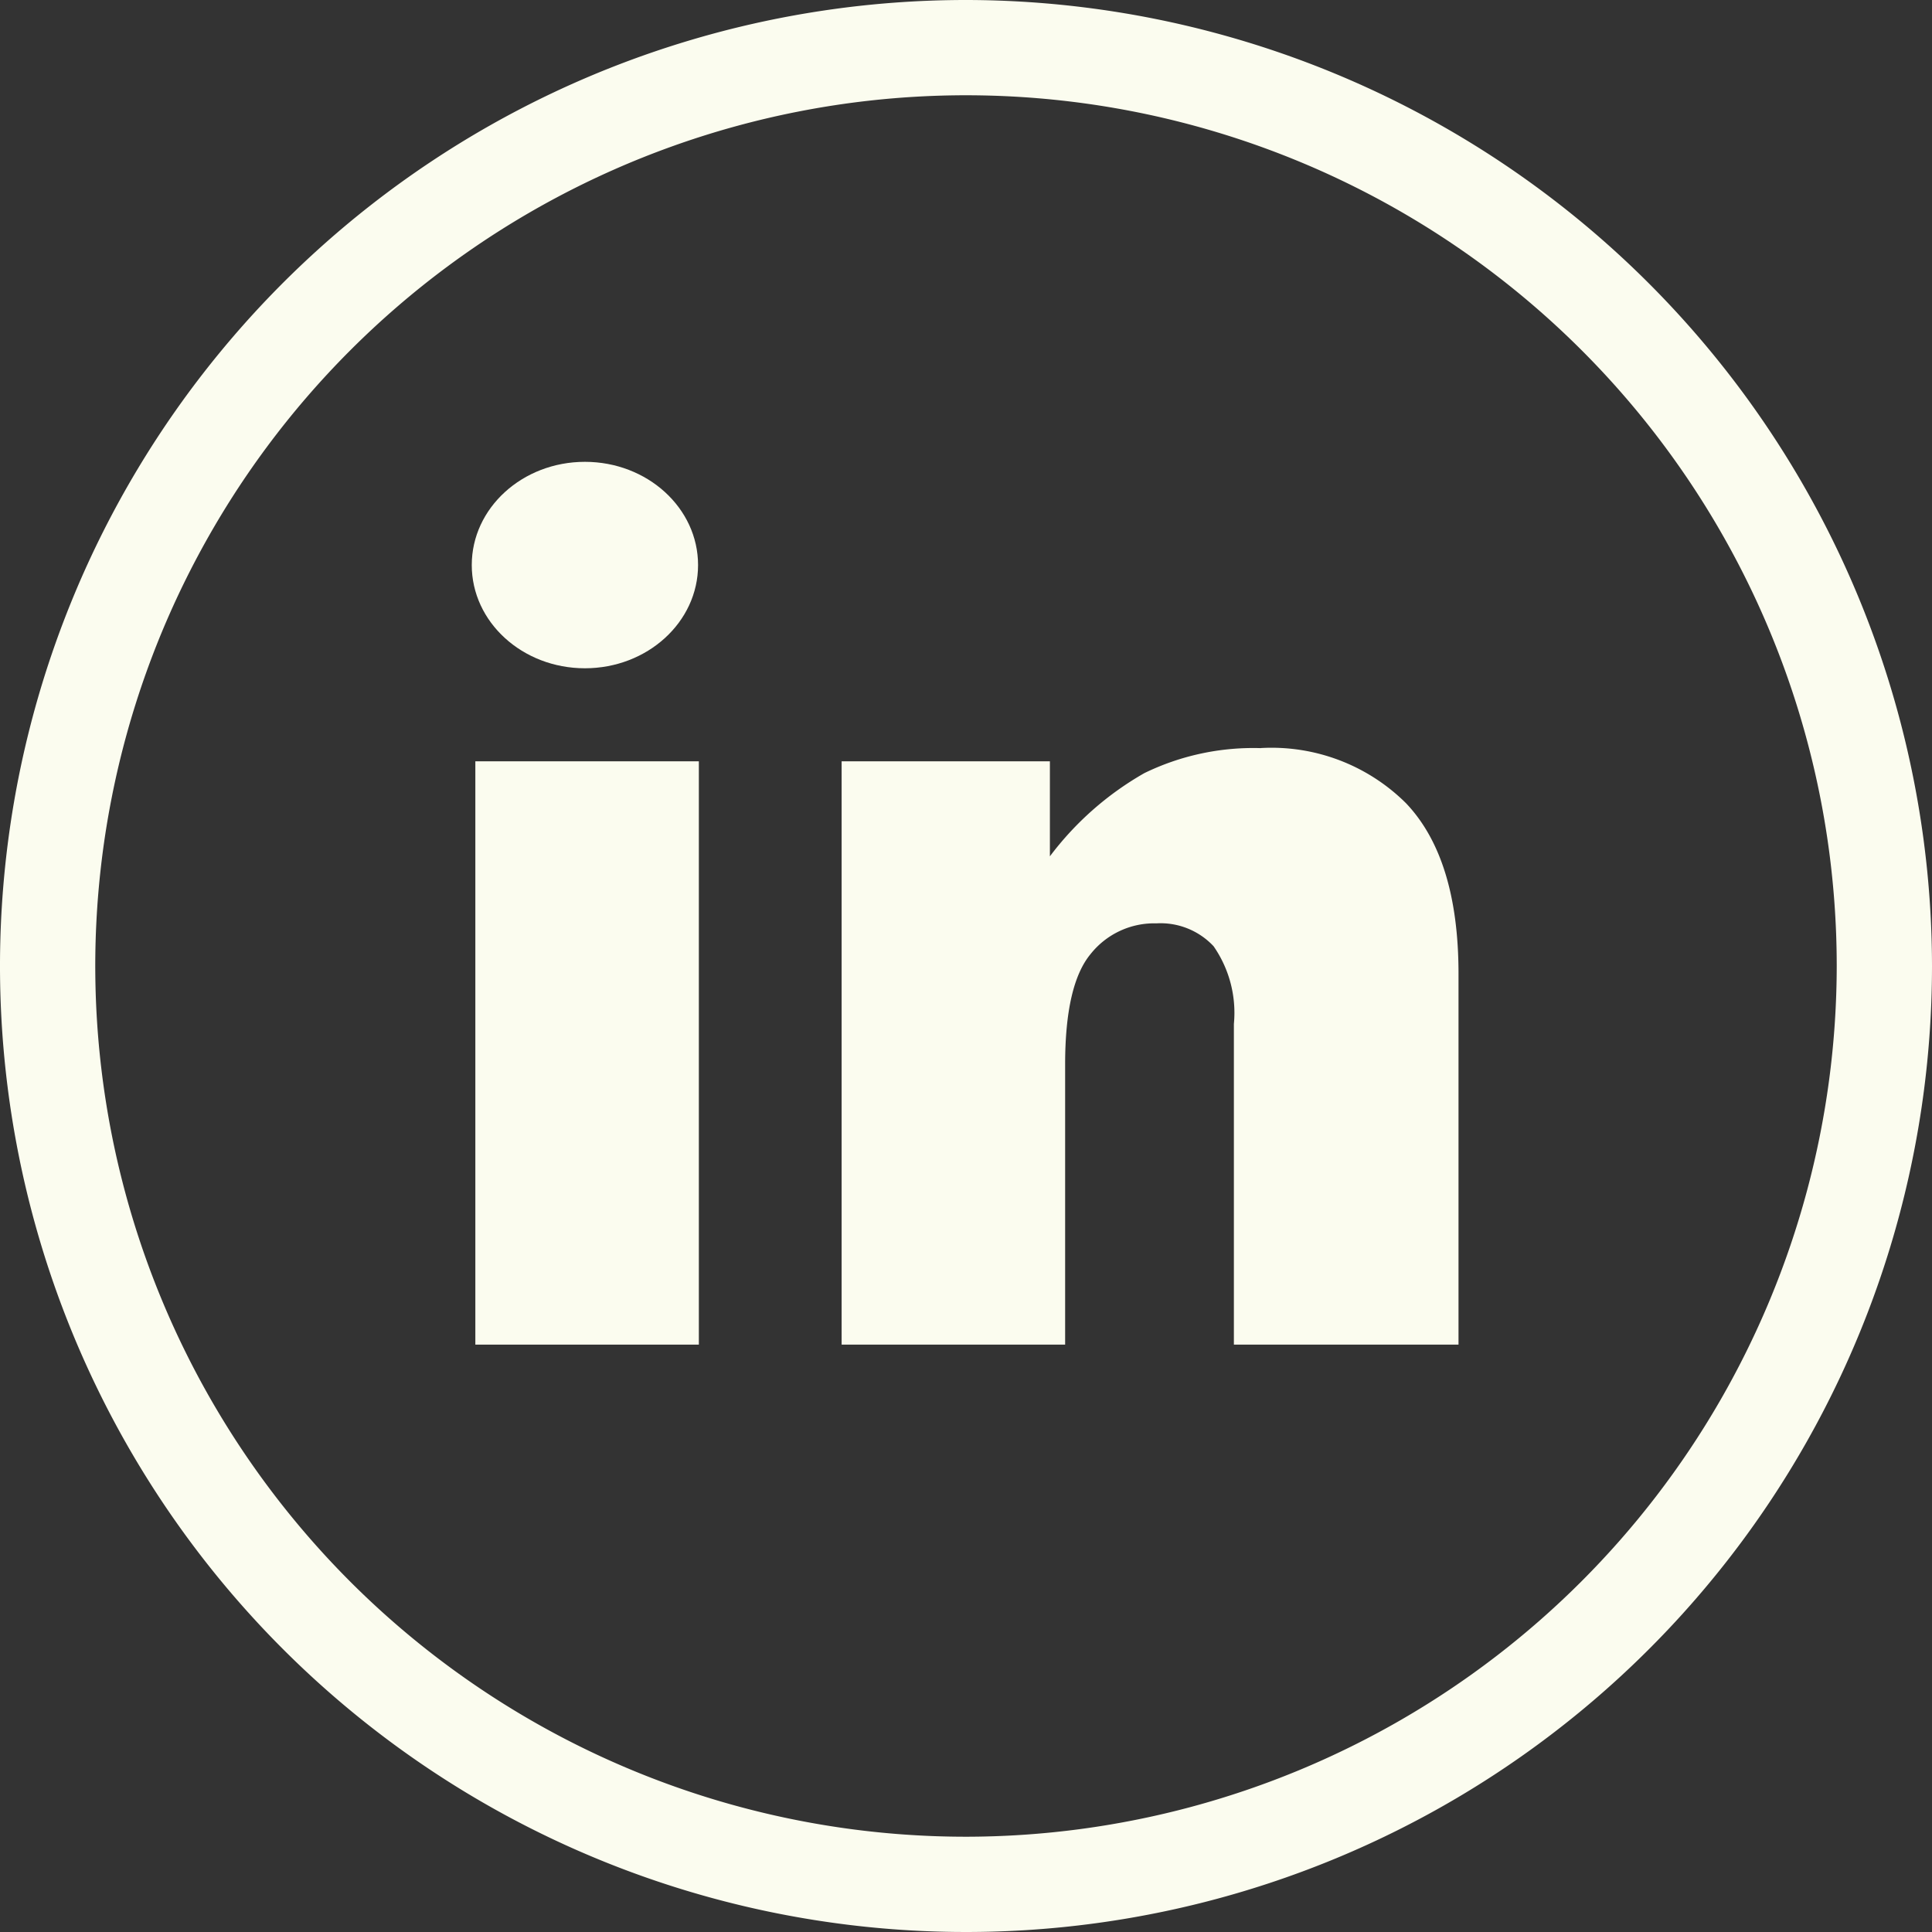
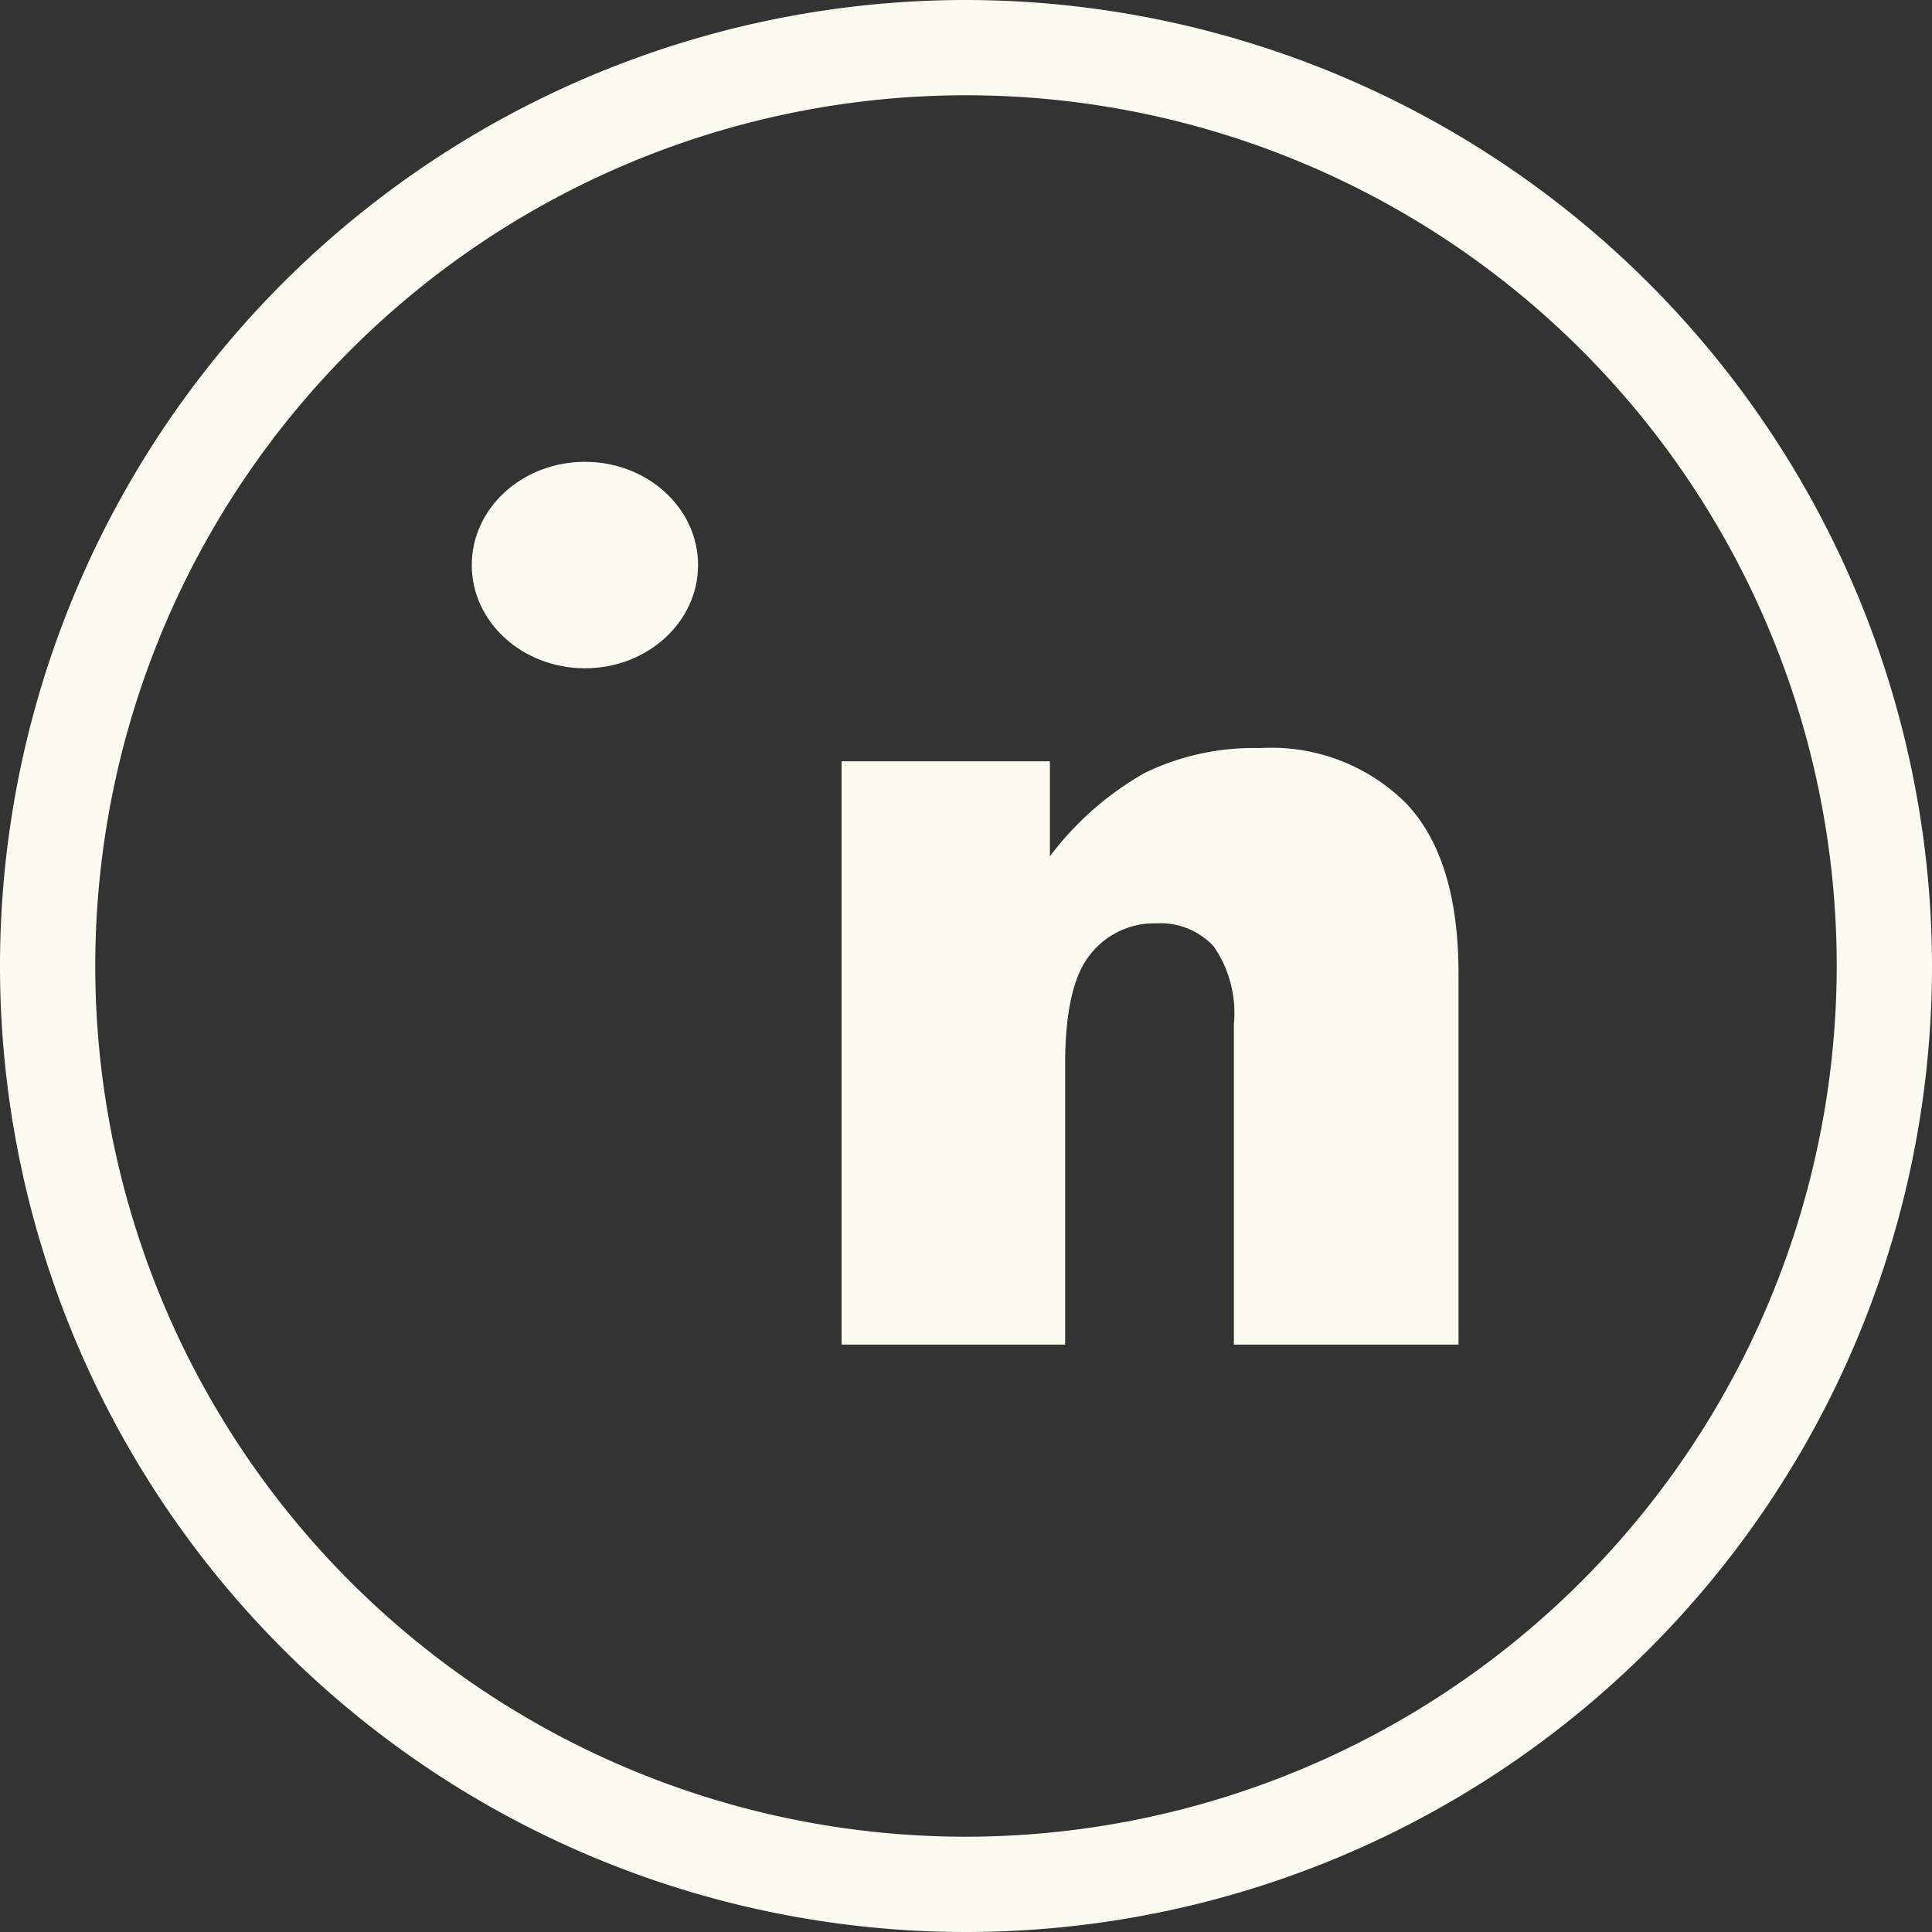
<svg xmlns="http://www.w3.org/2000/svg" width="76.066" height="76.066" viewBox="0 0 76.066 76.066">
  <rect x="0" y="0" width="76.066" height="76.066" fill="#333333" stroke="none" />
  <g id="social_2_" data-name="social(2)" transform="translate(0)">
    <path id="Path_422" data-name="Path 422" d="M49.24,11.166A38.033,38.033,0,1,0,87.274,49.2,38.076,38.076,0,0,0,49.24,11.166Zm0,72.315A34.282,34.282,0,1,1,83.523,49.2,34.32,34.32,0,0,1,49.24,83.481Z" transform="translate(-11.208 -11.166)" fill="#fbfcef" />
-     <path id="Path_423" data-name="Path 423" d="M41.143,59.11h8.8V82.076h-8.8Z" transform="translate(-22.428 -29.136)" fill="#fbfcef" />
    <ellipse id="Ellipse_2" data-name="Ellipse 2" cx="4.455" cy="4.064" rx="4.455" ry="4.064" transform="translate(18.574 18.183)" fill="#fbfcef" />
    <path id="Path_424" data-name="Path 424" d="M80.716,58.28a9.8,9.8,0,0,0-4.585.984,12.217,12.217,0,0,0-3.719,3.276V58.8h-8.2V81.765h8.8V70.736q0-3.136,1-4.346a3.2,3.2,0,0,1,2.595-1.211,2.858,2.858,0,0,1,2.249.9,4.593,4.593,0,0,1,.8,3.06V81.765H88.5v-14.6q0-4.542-2.066-6.715a7.508,7.508,0,0,0-5.719-2.173Z" transform="translate(-31.076 -28.825)" fill="#fbfcef" />
  </g>
</svg>